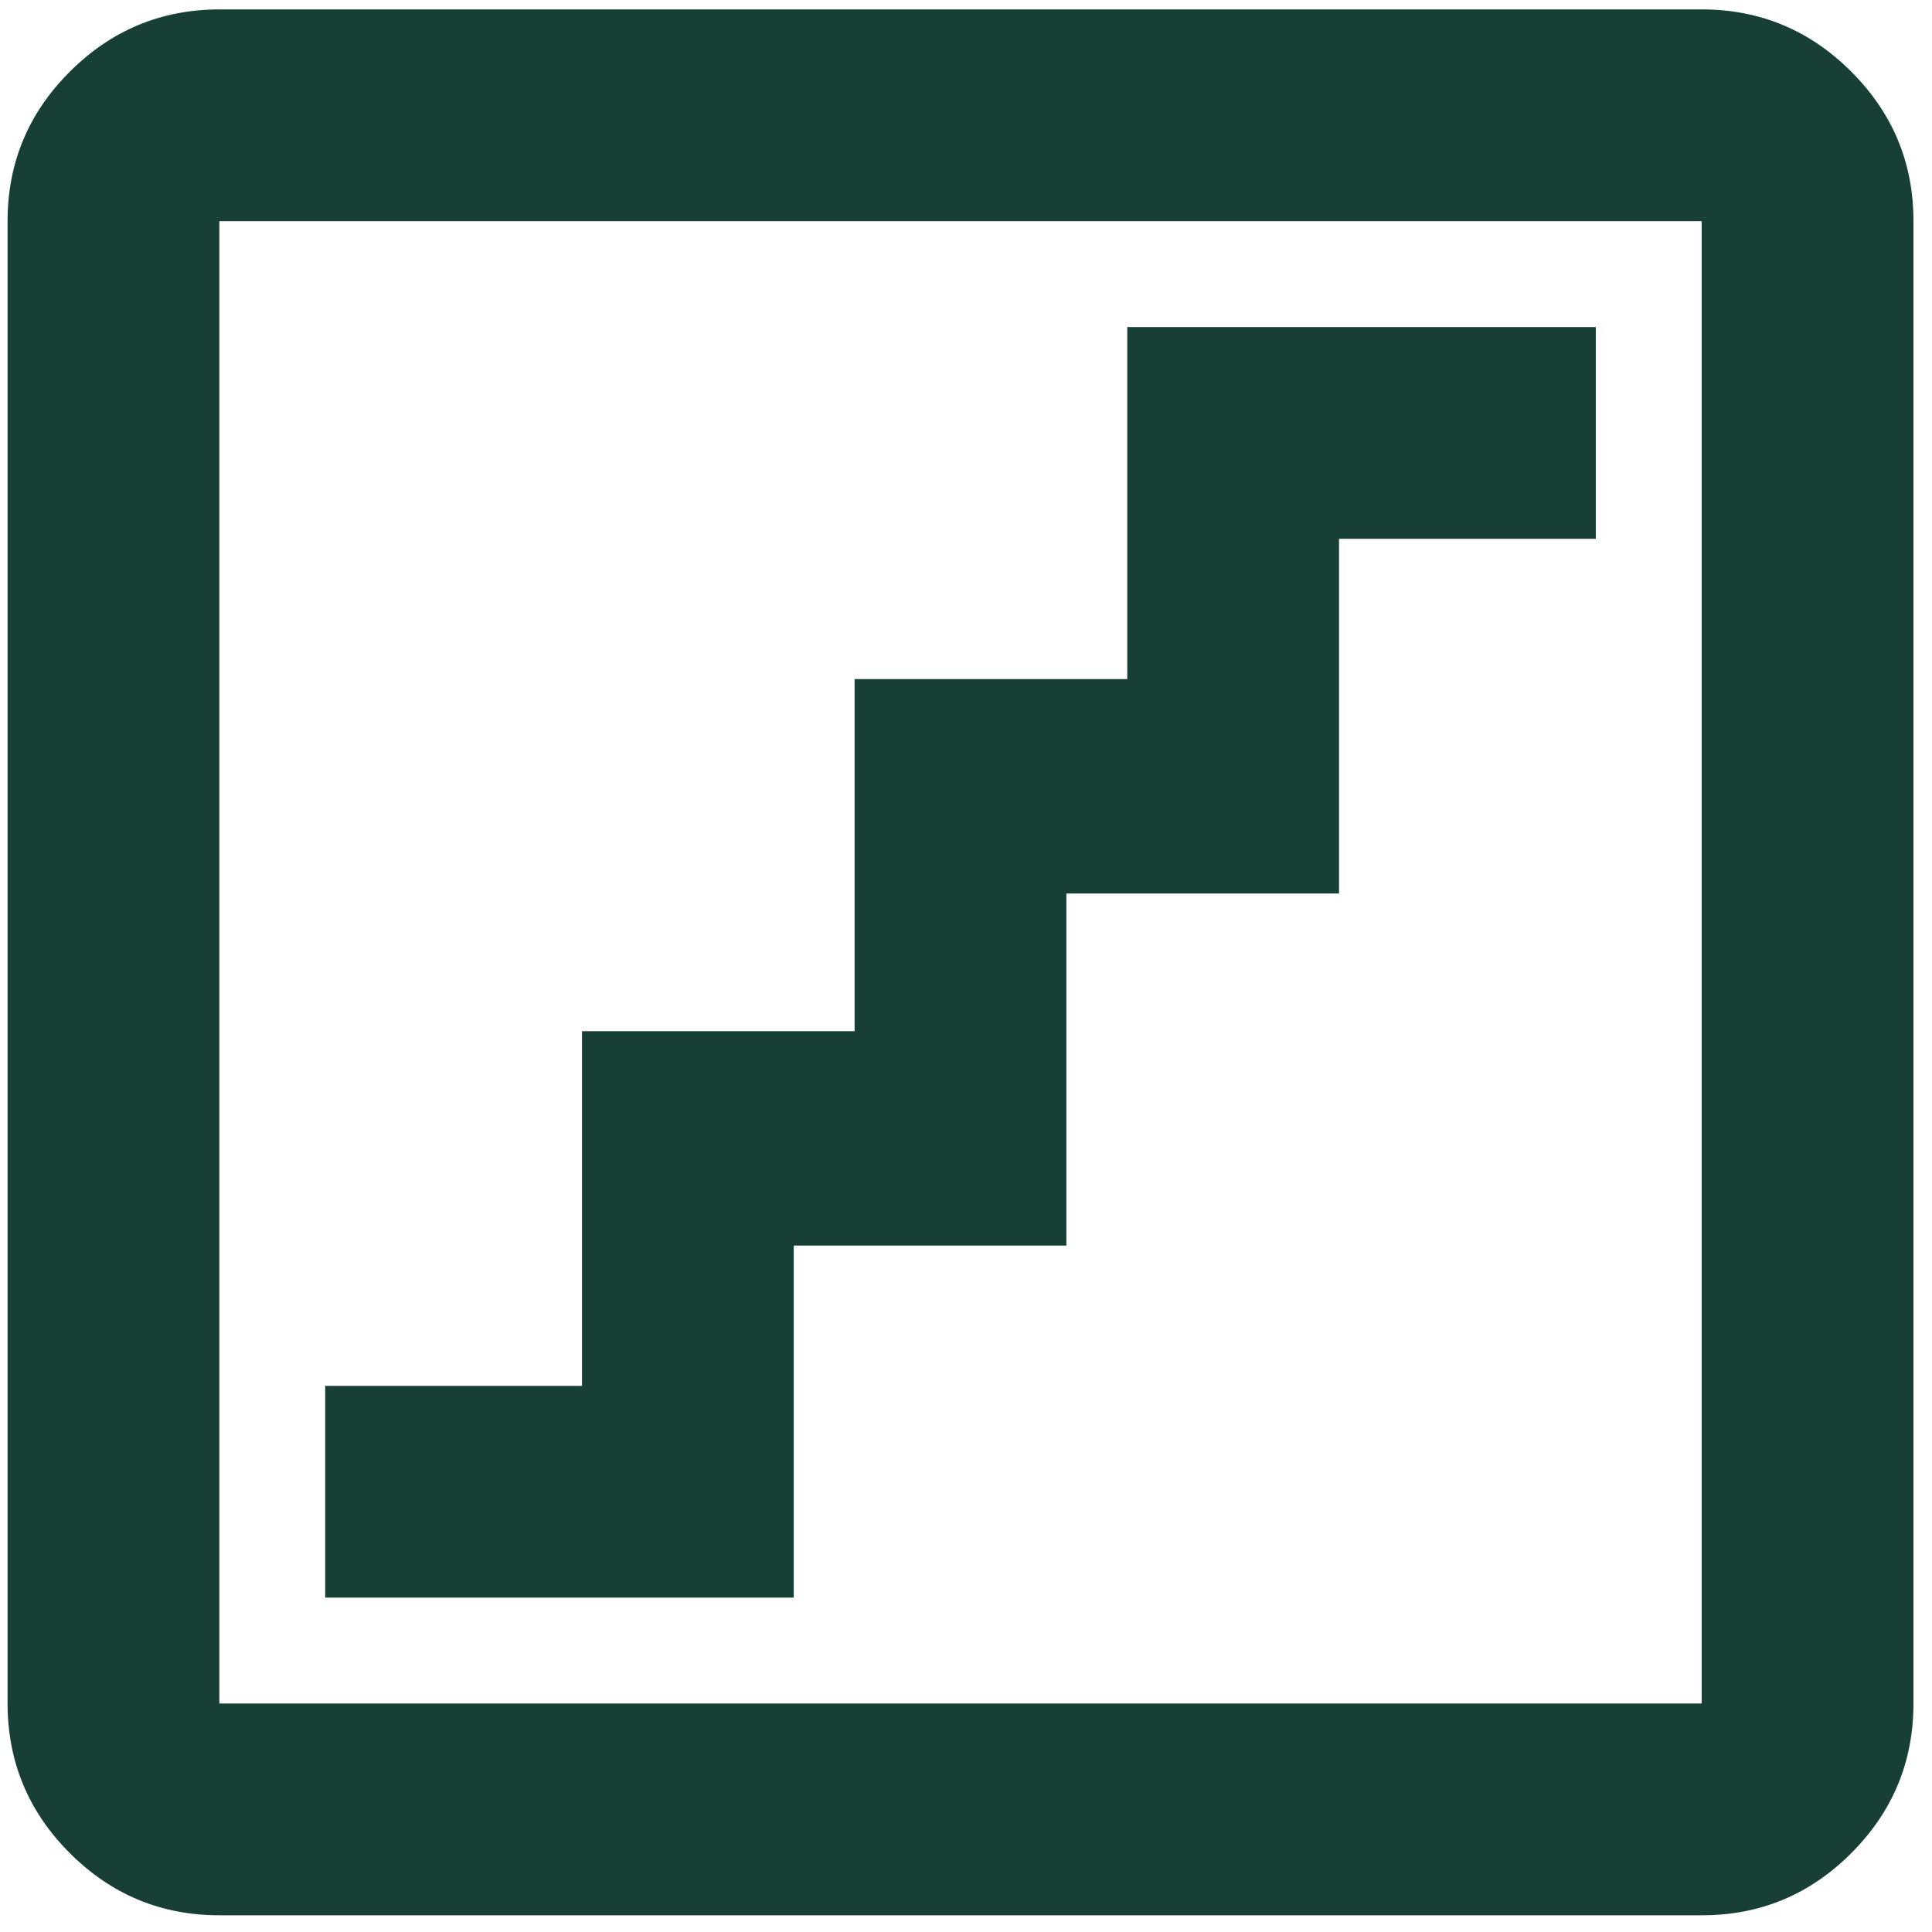
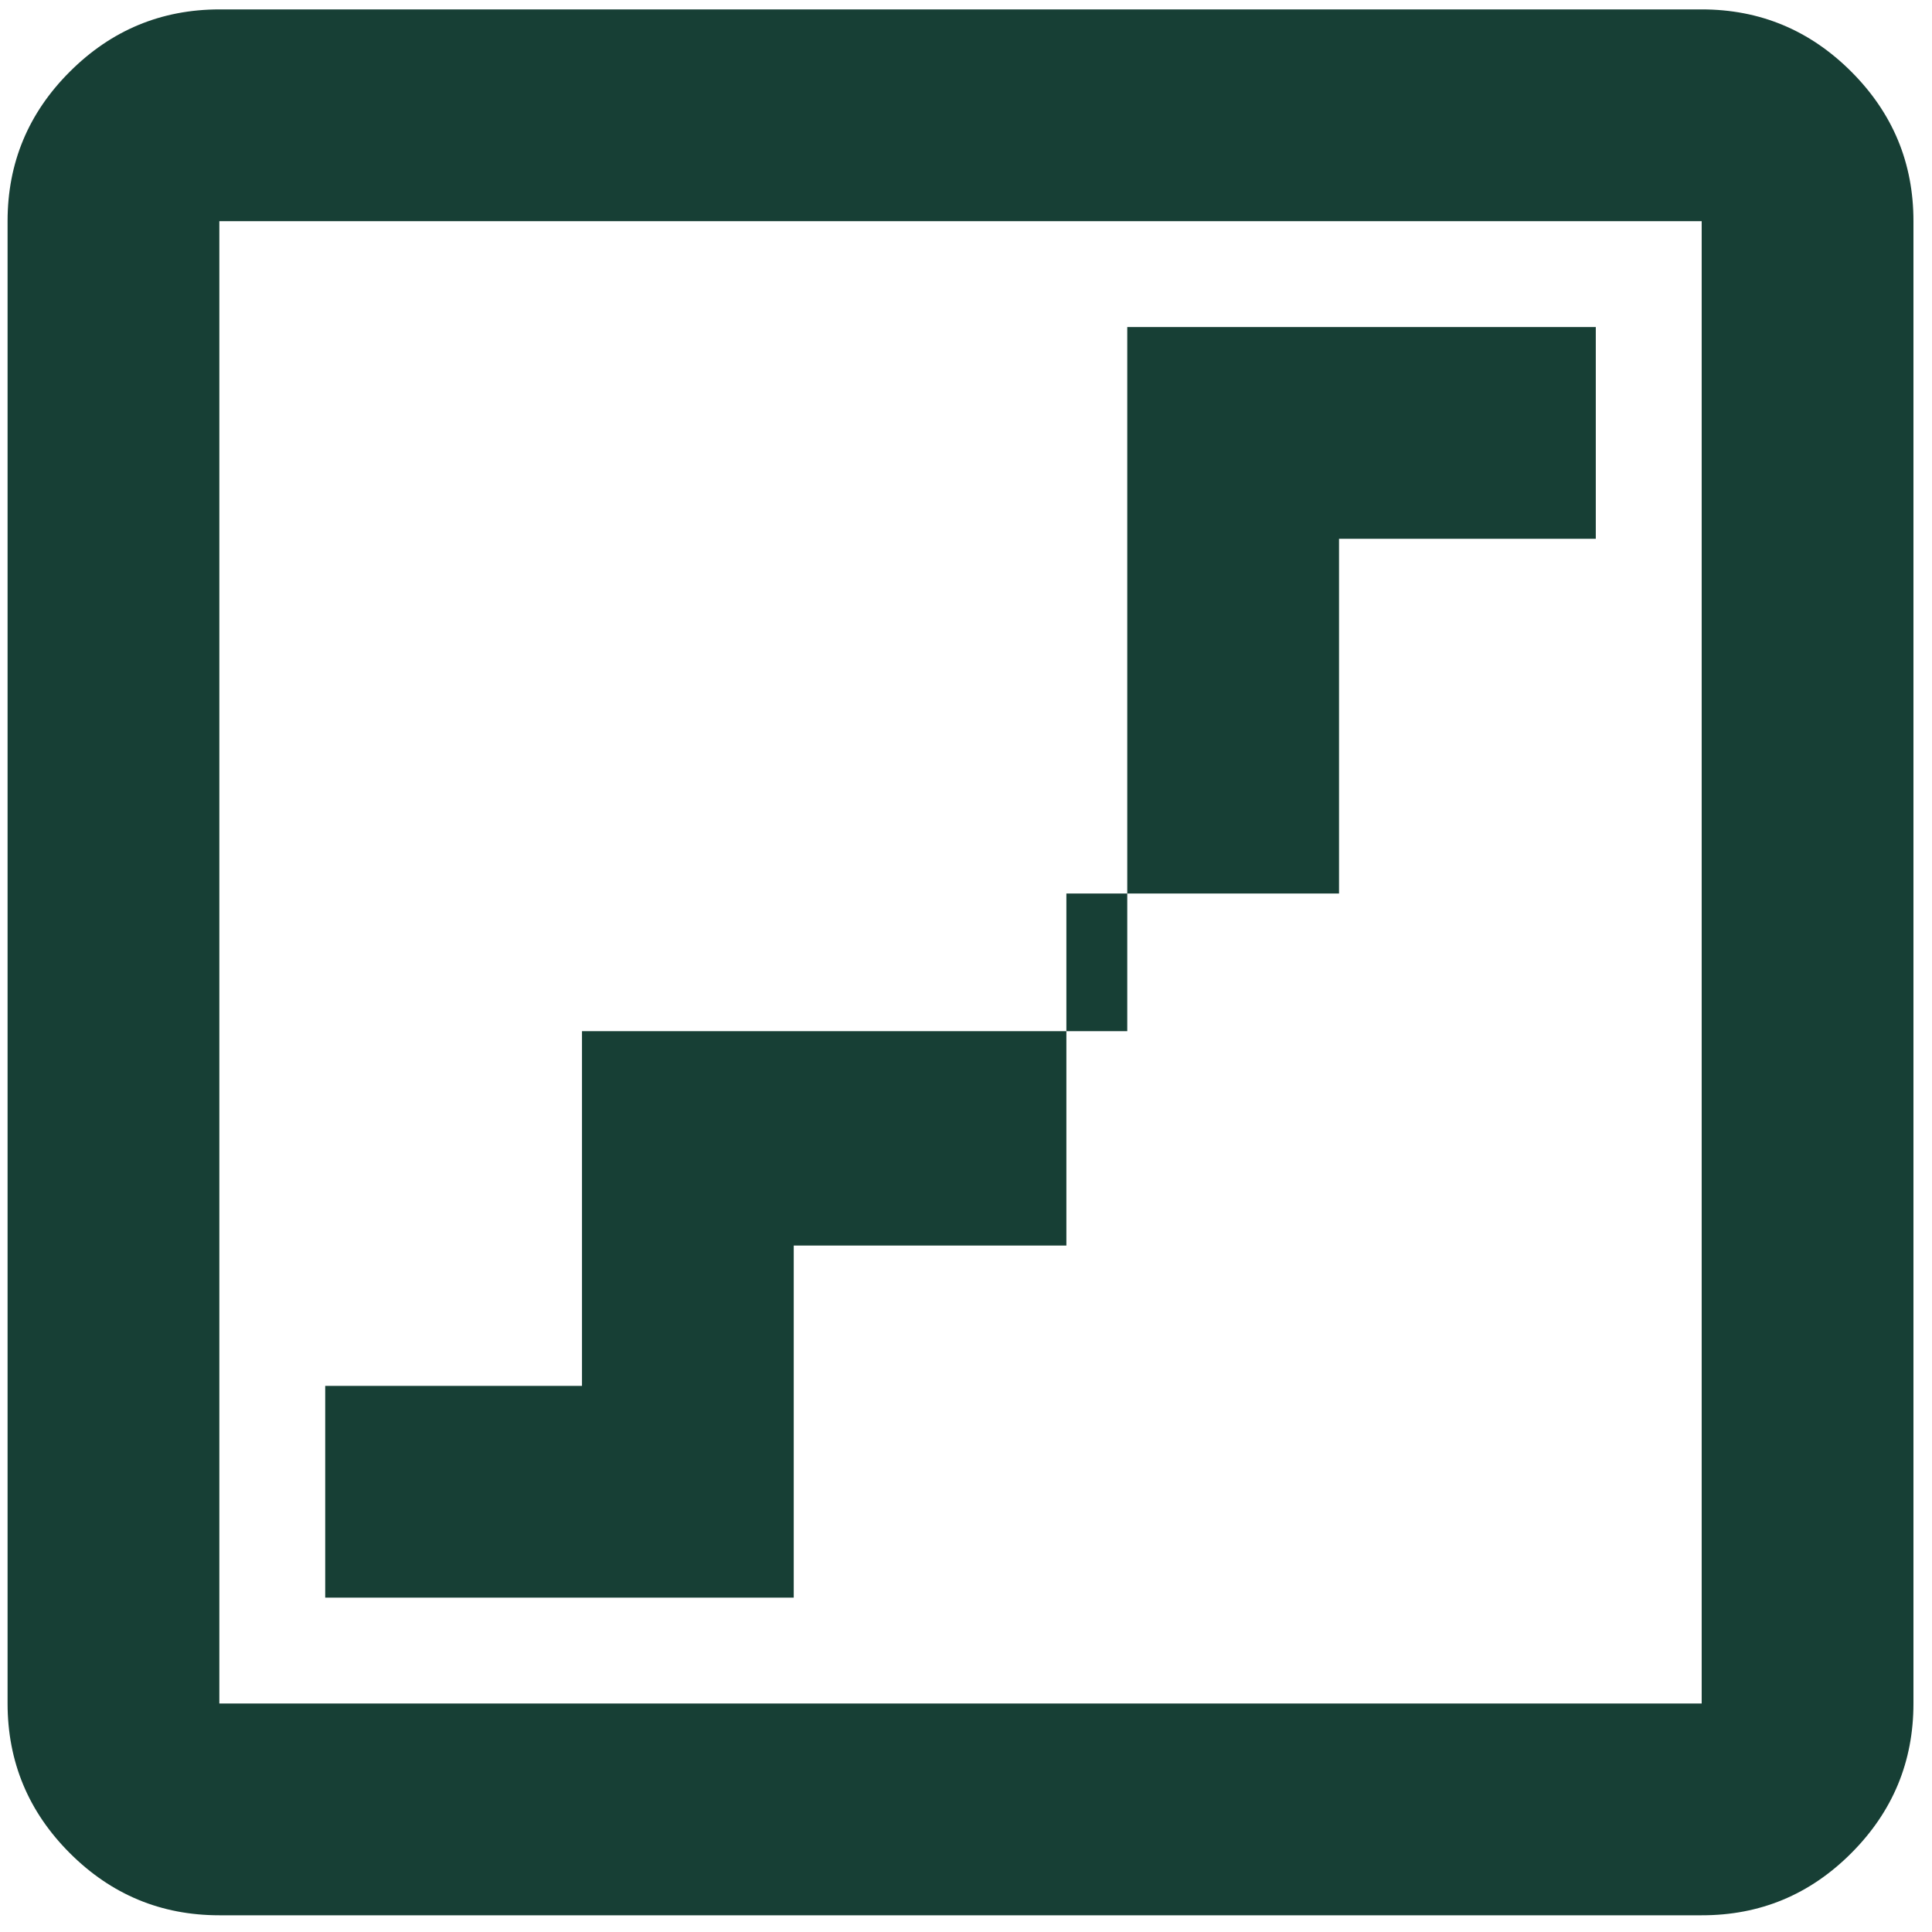
<svg xmlns="http://www.w3.org/2000/svg" width="98" height="98" viewBox="0 0 98 98" fill="none">
-   <path d="M16.496 81.04H40.262V63.181H54.092V45.324H67.922V27.331H80.946V16.59H57.18V34.447H43.35V52.306H29.521V70.298H16.496V81.04ZM11.126 97.152C8.171 97.152 5.644 96.101 3.542 93.999C1.44 91.898 0.387 89.368 0.384 86.41V11.219C0.384 8.265 1.436 5.737 3.542 3.635C5.647 1.533 8.175 0.481 11.126 0.477H86.317C89.271 0.477 91.801 1.53 93.906 3.635C96.011 5.74 97.062 8.268 97.059 11.219V86.41C97.059 89.364 96.008 91.894 93.906 93.999C91.804 96.105 89.275 97.156 86.317 97.152H11.126ZM11.126 86.41H86.317V11.219H11.126V86.41Z" fill="#173F35" />
+   <path d="M16.496 81.04H40.262V63.181H54.092V45.324H67.922V27.331H80.946V16.59H57.18V34.447V52.306H29.521V70.298H16.496V81.04ZM11.126 97.152C8.171 97.152 5.644 96.101 3.542 93.999C1.44 91.898 0.387 89.368 0.384 86.41V11.219C0.384 8.265 1.436 5.737 3.542 3.635C5.647 1.533 8.175 0.481 11.126 0.477H86.317C89.271 0.477 91.801 1.53 93.906 3.635C96.011 5.74 97.062 8.268 97.059 11.219V86.41C97.059 89.364 96.008 91.894 93.906 93.999C91.804 96.105 89.275 97.156 86.317 97.152H11.126ZM11.126 86.41H86.317V11.219H11.126V86.41Z" fill="#173F35" />
</svg>